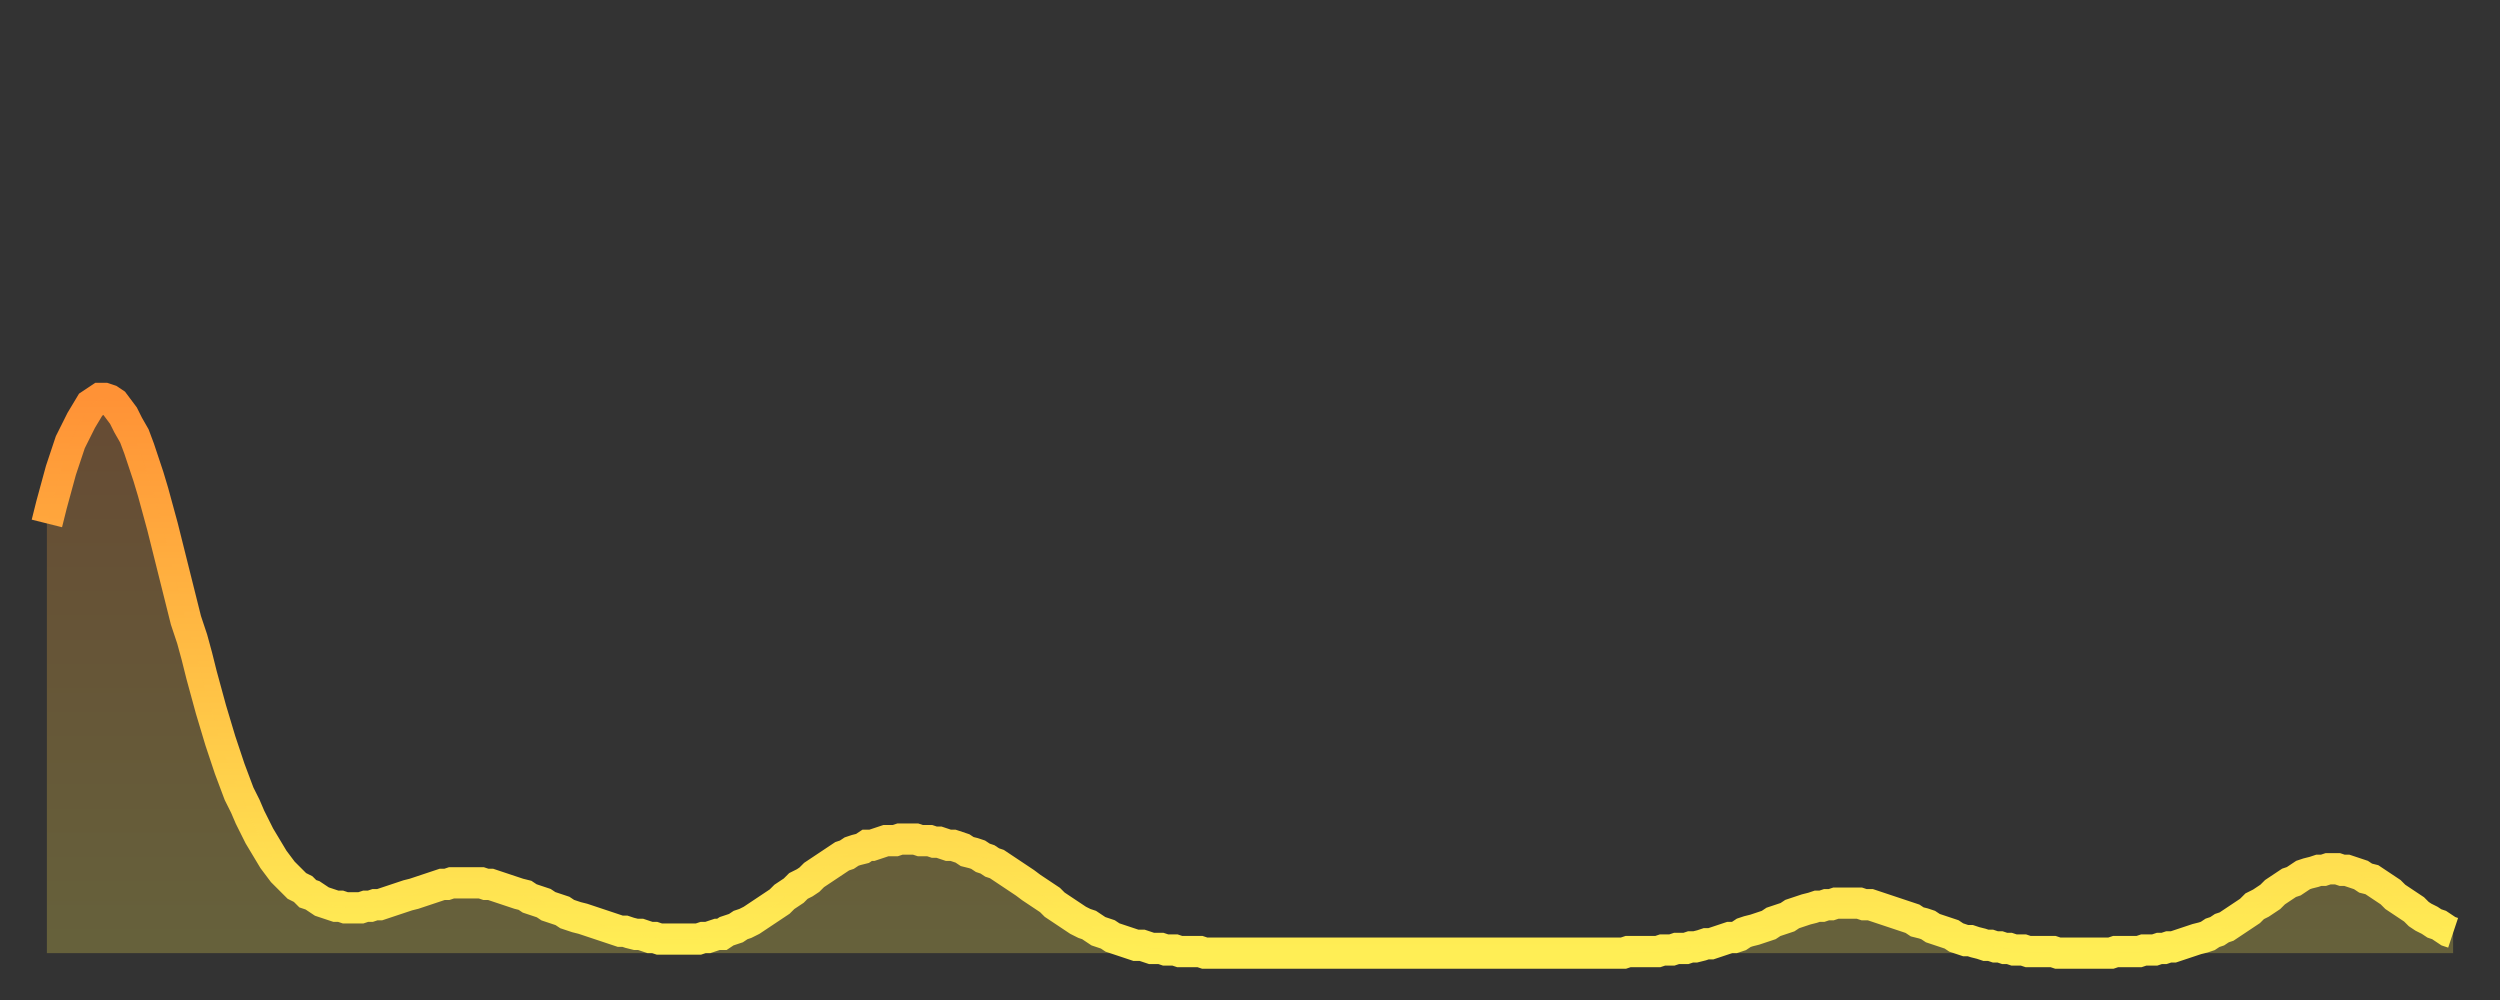
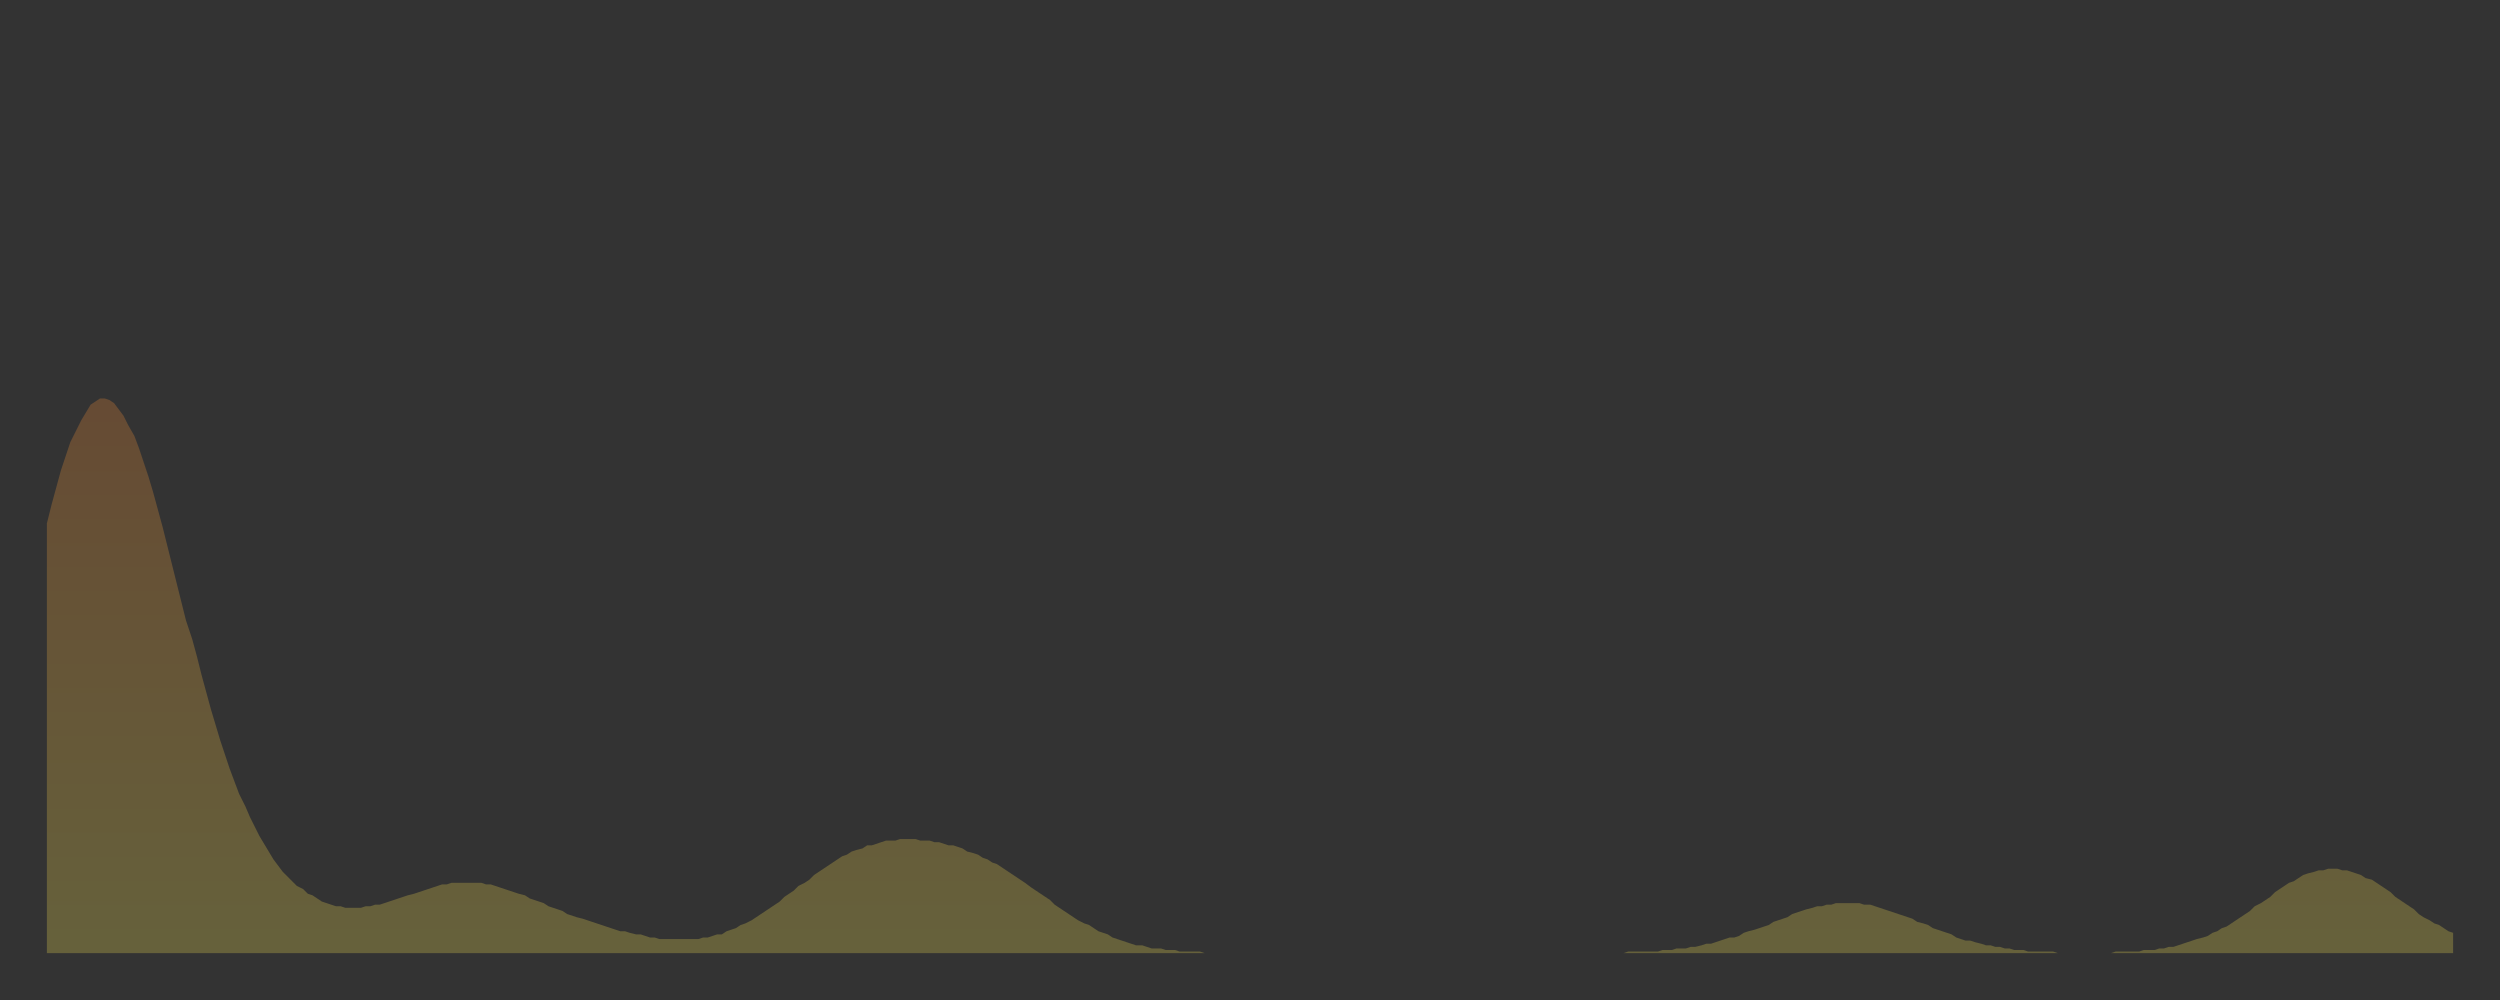
<svg xmlns="http://www.w3.org/2000/svg" baseProfile="full" height="64" version="1.1" width="160">
  <rect width="100%" height="100%" fill="#333333" stroke="none" />
  <defs>
    <linearGradient id="id90162" x1="0" x2="0" y1="0" y2="1">
      <stop offset="0%" stop-color="#ff9236" />
      <stop offset="50%" stop-color="#ffc045" />
      <stop offset="100%" stop-color="#ffee55" />
    </linearGradient>
  </defs>
  <g transform="translate(3,3)">
    <g>
-       <path d="M 0.0 30.5 L 0.3 29.3 0.6 28.2 0.9 27.1 1.2 26.2 1.5 25.3 1.9 24.5 2.2 23.9 2.5 23.4 2.8 22.9 3.1 22.7 3.4 22.5 3.7 22.5 4.0 22.6 4.3 22.8 4.6 23.2 4.9 23.6 5.2 24.2 5.6 24.9 5.9 25.7 6.2 26.6 6.5 27.5 6.8 28.5 7.1 29.6 7.4 30.7 7.7 31.9 8.0 33.1 8.3 34.3 8.6 35.5 8.9 36.7 9.3 37.9 9.6 39.0 9.9 40.2 10.2 41.3 10.5 42.4 10.8 43.4 11.1 44.4 11.4 45.3 11.7 46.2 12.0 47.0 12.3 47.8 12.7 48.6 13.0 49.3 13.3 49.9 13.6 50.5 13.9 51.0 14.2 51.5 14.5 52.0 14.8 52.4 15.1 52.8 15.4 53.1 15.7 53.4 16.0 53.7 16.4 53.9 16.7 54.2 17.0 54.3 17.3 54.5 17.6 54.7 17.9 54.8 18.2 54.9 18.5 55.0 18.8 55.0 19.1 55.1 19.4 55.1 19.8 55.1 20.1 55.1 20.4 55.0 20.7 55.0 21.0 54.9 21.3 54.9 21.6 54.8 21.9 54.7 22.2 54.6 22.5 54.5 22.8 54.4 23.1 54.3 23.5 54.2 23.8 54.1 24.1 54.0 24.4 53.9 24.7 53.8 25.0 53.7 25.3 53.6 25.6 53.6 25.9 53.5 26.2 53.5 26.5 53.5 26.8 53.5 27.2 53.5 27.5 53.5 27.8 53.5 28.1 53.6 28.4 53.6 28.7 53.7 29.0 53.8 29.3 53.9 29.6 54.0 29.9 54.1 30.2 54.2 30.6 54.3 30.9 54.5 31.2 54.6 31.5 54.7 31.8 54.8 32.1 55.0 32.4 55.1 32.7 55.2 33.0 55.3 33.3 55.5 33.6 55.6 33.9 55.7 34.3 55.8 34.6 55.9 34.9 56.0 35.2 56.1 35.5 56.2 35.8 56.3 36.1 56.4 36.4 56.5 36.7 56.6 37.0 56.6 37.3 56.7 37.7 56.8 38.0 56.8 38.3 56.9 38.6 57.0 38.9 57.0 39.2 57.1 39.5 57.1 39.8 57.1 40.1 57.1 40.4 57.1 40.7 57.1 41.0 57.1 41.4 57.1 41.7 57.1 42.0 57.0 42.3 57.0 42.6 56.9 42.9 56.8 43.2 56.8 43.5 56.6 43.8 56.5 44.1 56.4 44.4 56.2 44.7 56.1 45.1 55.9 45.4 55.7 45.7 55.5 46.0 55.3 46.3 55.1 46.6 54.9 46.9 54.7 47.2 54.4 47.5 54.2 47.8 54.0 48.1 53.7 48.5 53.5 48.8 53.3 49.1 53.0 49.4 52.8 49.7 52.6 50.0 52.4 50.3 52.2 50.6 52.0 50.9 51.8 51.2 51.7 51.5 51.5 51.8 51.4 52.2 51.3 52.5 51.1 52.8 51.1 53.1 51.0 53.4 50.9 53.7 50.8 54.0 50.8 54.3 50.8 54.6 50.7 54.9 50.7 55.2 50.7 55.6 50.7 55.9 50.8 56.2 50.8 56.5 50.8 56.8 50.9 57.1 50.9 57.4 51.0 57.7 51.1 58.0 51.1 58.3 51.2 58.6 51.3 58.9 51.5 59.3 51.6 59.6 51.7 59.9 51.9 60.2 52.0 60.5 52.2 60.8 52.3 61.1 52.5 61.4 52.7 61.7 52.9 62.0 53.1 62.3 53.3 62.6 53.5 63.0 53.8 63.3 54.0 63.6 54.2 63.9 54.4 64.2 54.6 64.5 54.9 64.8 55.1 65.1 55.3 65.4 55.5 65.7 55.7 66.0 55.9 66.4 56.1 66.7 56.2 67.0 56.4 67.3 56.6 67.6 56.7 67.9 56.8 68.2 57.0 68.5 57.1 68.8 57.2 69.1 57.3 69.4 57.4 69.7 57.5 70.1 57.5 70.4 57.6 70.7 57.7 71.0 57.7 71.3 57.7 71.6 57.8 71.9 57.8 72.2 57.8 72.5 57.9 72.8 57.9 73.1 57.9 73.5 57.9 73.8 57.9 74.1 58.0 74.4 58.0 74.7 58.0 75.0 58.0 75.3 58.0 75.6 58.0 75.9 58.0 76.2 58.0 76.5 58.0 76.8 58.0 77.2 58.0 77.5 58.0 77.8 58.0 78.1 58.0 78.4 58.0 78.7 58.0 79.0 58.0 79.3 58.0 79.6 58.0 79.9 58.0 80.2 58.0 80.5 58.0 80.9 58.0 81.2 58.0 81.5 58.0 81.8 58.0 82.1 58.0 82.4 58.0 82.7 58.0 83.0 58.0 83.3 58.0 83.6 58.0 83.9 58.0 84.3 58.0 84.6 58.0 84.9 58.0 85.2 58.0 85.5 58.0 85.8 58.0 86.1 58.0 86.4 58.0 86.7 58.0 87.0 58.0 87.3 58.0 87.6 58.0 88.0 58.0 88.3 58.0 88.6 58.0 88.9 58.0 89.2 58.0 89.5 58.0 89.8 58.0 90.1 58.0 90.4 58.0 90.7 58.0 91.0 58.0 91.4 58.0 91.7 58.0 92.0 58.0 92.3 58.0 92.6 58.0 92.9 58.0 93.2 58.0 93.5 58.0 93.8 58.0 94.1 58.0 94.4 58.0 94.7 58.0 95.1 58.0 95.4 58.0 95.7 58.0 96.0 58.0 96.3 58.0 96.6 58.0 96.9 58.0 97.2 58.0 97.5 58.0 97.8 58.0 98.1 58.0 98.4 58.0 98.8 58.0 99.1 58.0 99.4 58.0 99.7 58.0 100.0 58.0 100.3 58.0 100.6 58.0 100.9 58.0 101.2 57.9 101.5 57.9 101.8 57.9 102.2 57.9 102.5 57.9 102.8 57.9 103.1 57.9 103.4 57.8 103.7 57.8 104.0 57.8 104.3 57.7 104.6 57.7 104.9 57.7 105.2 57.6 105.5 57.6 105.9 57.5 106.2 57.4 106.5 57.4 106.8 57.3 107.1 57.2 107.4 57.1 107.7 57.0 108.0 57.0 108.3 56.9 108.6 56.7 108.9 56.6 109.3 56.5 109.6 56.4 109.9 56.3 110.2 56.2 110.5 56.0 110.8 55.9 111.1 55.8 111.4 55.7 111.7 55.5 112.0 55.4 112.3 55.3 112.6 55.2 113.0 55.1 113.3 55.0 113.6 55.0 113.9 54.9 114.2 54.9 114.5 54.8 114.8 54.8 115.1 54.8 115.4 54.8 115.7 54.8 116.0 54.8 116.3 54.9 116.7 54.9 117.0 55.0 117.3 55.1 117.6 55.2 117.9 55.3 118.2 55.4 118.5 55.5 118.8 55.6 119.1 55.7 119.4 55.8 119.7 56.0 120.1 56.1 120.4 56.2 120.7 56.4 121.0 56.5 121.3 56.6 121.6 56.7 121.9 56.8 122.2 57.0 122.5 57.1 122.8 57.2 123.1 57.2 123.4 57.3 123.8 57.4 124.1 57.5 124.4 57.5 124.7 57.6 125.0 57.6 125.3 57.7 125.6 57.7 125.9 57.8 126.2 57.8 126.5 57.8 126.8 57.9 127.2 57.9 127.5 57.9 127.8 57.9 128.1 57.9 128.4 57.9 128.7 58.0 129.0 58.0 129.3 58.0 129.6 58.0 129.9 58.0 130.2 58.0 130.5 58.0 130.9 58.0 131.2 58.0 131.5 58.0 131.8 58.0 132.1 58.0 132.4 57.9 132.7 57.9 133.0 57.9 133.3 57.9 133.6 57.9 133.9 57.9 134.2 57.8 134.6 57.8 134.9 57.8 135.2 57.7 135.5 57.7 135.8 57.6 136.1 57.6 136.4 57.5 136.7 57.4 137.0 57.3 137.3 57.2 137.6 57.1 138.0 57.0 138.3 56.9 138.6 56.7 138.9 56.6 139.2 56.4 139.5 56.3 139.8 56.1 140.1 55.9 140.4 55.7 140.7 55.5 141.0 55.3 141.3 55.0 141.7 54.8 142.0 54.6 142.3 54.4 142.6 54.1 142.9 53.9 143.2 53.7 143.5 53.5 143.8 53.4 144.1 53.2 144.4 53.0 144.7 52.9 145.1 52.8 145.4 52.7 145.7 52.7 146.0 52.6 146.3 52.6 146.6 52.6 146.9 52.7 147.2 52.7 147.5 52.8 147.8 52.9 148.1 53.0 148.4 53.2 148.8 53.3 149.1 53.5 149.4 53.7 149.7 53.9 150.0 54.1 150.3 54.4 150.6 54.6 150.9 54.8 151.2 55.0 151.5 55.2 151.8 55.5 152.1 55.7 152.5 55.9 152.8 56.1 153.1 56.2 153.4 56.4 153.7 56.6 154.0 56.7" fill="none" id="graph-curve" opacity="1" stroke="url(#id90162)" stroke-width="2" />
      <path d="M 0 58 L 0.0 30.5 0.3 29.3 0.6 28.2 0.9 27.1 1.2 26.2 1.5 25.3 1.9 24.5 2.2 23.9 2.5 23.4 2.8 22.9 3.1 22.7 3.4 22.5 3.7 22.5 4.0 22.6 4.3 22.8 4.6 23.2 4.9 23.6 5.2 24.2 5.6 24.9 5.9 25.7 6.2 26.6 6.5 27.5 6.8 28.5 7.1 29.6 7.4 30.7 7.7 31.9 8.0 33.1 8.3 34.3 8.6 35.5 8.9 36.7 9.3 37.9 9.6 39.0 9.9 40.2 10.2 41.3 10.5 42.4 10.8 43.4 11.1 44.4 11.4 45.3 11.7 46.2 12.0 47.0 12.3 47.8 12.7 48.6 13.0 49.3 13.3 49.9 13.6 50.5 13.9 51.0 14.2 51.5 14.5 52.0 14.8 52.4 15.1 52.8 15.4 53.1 15.7 53.4 16.0 53.7 16.4 53.9 16.7 54.2 17.0 54.3 17.3 54.5 17.6 54.7 17.9 54.8 18.2 54.9 18.5 55.0 18.8 55.0 19.1 55.1 19.4 55.1 19.8 55.1 20.1 55.1 20.4 55.0 20.7 55.0 21.0 54.9 21.3 54.9 21.6 54.8 21.9 54.7 22.2 54.6 22.5 54.5 22.8 54.4 23.1 54.3 23.5 54.2 23.8 54.1 24.1 54.0 24.4 53.9 24.7 53.8 25.0 53.7 25.3 53.6 25.6 53.6 25.9 53.5 26.2 53.5 26.5 53.5 26.8 53.5 27.2 53.5 27.5 53.5 27.8 53.5 28.1 53.6 28.4 53.6 28.7 53.7 29.0 53.8 29.3 53.9 29.6 54.0 29.9 54.1 30.2 54.2 30.6 54.3 30.9 54.5 31.2 54.6 31.5 54.7 31.8 54.8 32.1 55.0 32.4 55.1 32.7 55.2 33.0 55.3 33.3 55.5 33.6 55.6 33.9 55.7 34.3 55.8 34.6 55.9 34.9 56.0 35.2 56.1 35.5 56.2 35.8 56.3 36.1 56.4 36.4 56.5 36.7 56.6 37.0 56.6 37.3 56.7 37.7 56.8 38.0 56.8 38.3 56.9 38.6 57.0 38.9 57.0 39.2 57.1 39.5 57.1 39.8 57.1 40.1 57.1 40.4 57.1 40.7 57.1 41.0 57.1 41.4 57.1 41.7 57.1 42.0 57.0 42.3 57.0 42.6 56.9 42.9 56.8 43.2 56.8 43.5 56.6 43.8 56.5 44.1 56.4 44.4 56.2 44.7 56.1 45.1 55.9 45.4 55.7 45.7 55.5 46.0 55.3 46.3 55.1 46.6 54.9 46.9 54.7 47.2 54.4 47.5 54.2 47.8 54.0 48.1 53.7 48.5 53.5 48.8 53.3 49.1 53.0 49.4 52.8 49.7 52.6 50.0 52.4 50.3 52.2 50.6 52.0 50.9 51.8 51.2 51.7 51.5 51.5 51.8 51.4 52.2 51.3 52.5 51.1 52.8 51.1 53.1 51.0 53.4 50.9 53.7 50.8 54.0 50.8 54.3 50.8 54.6 50.7 54.9 50.7 55.2 50.7 55.6 50.7 55.9 50.8 56.2 50.8 56.5 50.8 56.8 50.9 57.1 50.9 57.4 51.0 57.7 51.1 58.0 51.1 58.3 51.2 58.6 51.3 58.9 51.5 59.3 51.6 59.6 51.7 59.9 51.9 60.2 52.0 60.5 52.2 60.8 52.3 61.1 52.5 61.4 52.7 61.7 52.9 62.0 53.1 62.3 53.3 62.6 53.5 63.0 53.8 63.3 54.0 63.6 54.2 63.9 54.4 64.2 54.6 64.5 54.9 64.8 55.1 65.1 55.3 65.4 55.5 65.7 55.7 66.0 55.9 66.4 56.1 66.7 56.2 67.0 56.4 67.3 56.6 67.6 56.7 67.9 56.8 68.2 57.0 68.5 57.1 68.8 57.2 69.1 57.3 69.4 57.4 69.7 57.5 70.1 57.5 70.4 57.6 70.7 57.7 71.0 57.7 71.3 57.7 71.6 57.8 71.9 57.8 72.2 57.8 72.5 57.9 72.8 57.9 73.1 57.9 73.5 57.9 73.8 57.9 74.1 58.0 74.4 58.0 74.7 58.0 75.0 58.0 75.3 58.0 75.6 58.0 75.9 58.0 76.2 58.0 76.5 58.0 76.8 58.0 77.2 58.0 77.5 58.0 77.8 58.0 78.1 58.0 78.4 58.0 78.7 58.0 79.0 58.0 79.3 58.0 79.6 58.0 79.9 58.0 80.2 58.0 80.5 58.0 80.9 58.0 81.2 58.0 81.5 58.0 81.8 58.0 82.1 58.0 82.4 58.0 82.7 58.0 83.0 58.0 83.3 58.0 83.6 58.0 83.9 58.0 84.3 58.0 84.6 58.0 84.9 58.0 85.2 58.0 85.5 58.0 85.8 58.0 86.1 58.0 86.4 58.0 86.7 58.0 87.0 58.0 87.3 58.0 87.6 58.0 88.0 58.0 88.3 58.0 88.6 58.0 88.9 58.0 89.2 58.0 89.5 58.0 89.8 58.0 90.1 58.0 90.4 58.0 90.7 58.0 91.0 58.0 91.4 58.0 91.7 58.0 92.0 58.0 92.3 58.0 92.6 58.0 92.9 58.0 93.2 58.0 93.5 58.0 93.8 58.0 94.1 58.0 94.4 58.0 94.7 58.0 95.1 58.0 95.4 58.0 95.7 58.0 96.0 58.0 96.3 58.0 96.6 58.0 96.9 58.0 97.2 58.0 97.5 58.0 97.8 58.0 98.1 58.0 98.4 58.0 98.8 58.0 99.1 58.0 99.4 58.0 99.7 58.0 100.0 58.0 100.3 58.0 100.6 58.0 100.9 58.0 101.2 57.9 101.5 57.9 101.8 57.9 102.2 57.9 102.5 57.9 102.8 57.9 103.1 57.9 103.4 57.8 103.7 57.8 104.0 57.8 104.3 57.7 104.6 57.7 104.9 57.7 105.2 57.6 105.5 57.6 105.9 57.5 106.2 57.4 106.5 57.4 106.8 57.3 107.1 57.2 107.4 57.1 107.7 57.0 108.0 57.0 108.3 56.9 108.6 56.7 108.9 56.6 109.3 56.5 109.6 56.4 109.9 56.3 110.2 56.2 110.5 56.0 110.8 55.9 111.1 55.8 111.4 55.7 111.7 55.5 112.0 55.4 112.3 55.3 112.6 55.2 113.0 55.1 113.3 55.0 113.6 55.0 113.9 54.9 114.2 54.9 114.5 54.8 114.8 54.8 115.1 54.8 115.4 54.8 115.7 54.8 116.0 54.8 116.3 54.9 116.7 54.9 117.0 55.0 117.3 55.1 117.6 55.2 117.9 55.3 118.2 55.4 118.5 55.5 118.8 55.6 119.1 55.7 119.4 55.8 119.7 56.0 120.1 56.1 120.4 56.2 120.7 56.4 121.0 56.5 121.3 56.6 121.6 56.7 121.9 56.8 122.2 57.0 122.5 57.1 122.8 57.2 123.1 57.2 123.4 57.3 123.8 57.4 124.1 57.5 124.4 57.5 124.7 57.6 125.0 57.6 125.3 57.7 125.6 57.7 125.9 57.8 126.2 57.8 126.5 57.8 126.8 57.9 127.2 57.9 127.5 57.9 127.8 57.9 128.1 57.9 128.4 57.9 128.7 58.0 129.0 58.0 129.3 58.0 129.6 58.0 129.9 58.0 130.2 58.0 130.5 58.0 130.9 58.0 131.2 58.0 131.5 58.0 131.8 58.0 132.1 58.0 132.4 57.9 132.7 57.9 133.0 57.9 133.3 57.9 133.6 57.9 133.9 57.9 134.2 57.8 134.6 57.8 134.9 57.8 135.2 57.7 135.5 57.7 135.8 57.6 136.1 57.6 136.4 57.5 136.7 57.4 137.0 57.3 137.3 57.2 137.6 57.1 138.0 57.0 138.3 56.9 138.6 56.7 138.9 56.6 139.2 56.4 139.5 56.3 139.8 56.1 140.1 55.9 140.4 55.7 140.7 55.5 141.0 55.3 141.3 55.0 141.7 54.8 142.0 54.6 142.3 54.4 142.6 54.1 142.9 53.9 143.2 53.7 143.5 53.5 143.8 53.4 144.1 53.2 144.4 53.0 144.7 52.9 145.1 52.8 145.4 52.7 145.7 52.7 146.0 52.6 146.3 52.6 146.6 52.6 146.9 52.7 147.2 52.7 147.5 52.8 147.8 52.9 148.1 53.0 148.4 53.2 148.8 53.3 149.1 53.5 149.4 53.7 149.7 53.9 150.0 54.1 150.3 54.4 150.6 54.6 150.9 54.8 151.2 55.0 151.5 55.2 151.8 55.5 152.1 55.7 152.5 55.9 152.8 56.1 153.1 56.2 153.4 56.4 153.7 56.6 154.0 56.7 154 58" fill="url(#id90162)" fill-opacity=".25" id="graph-shadow" />
    </g>
  </g>
</svg>